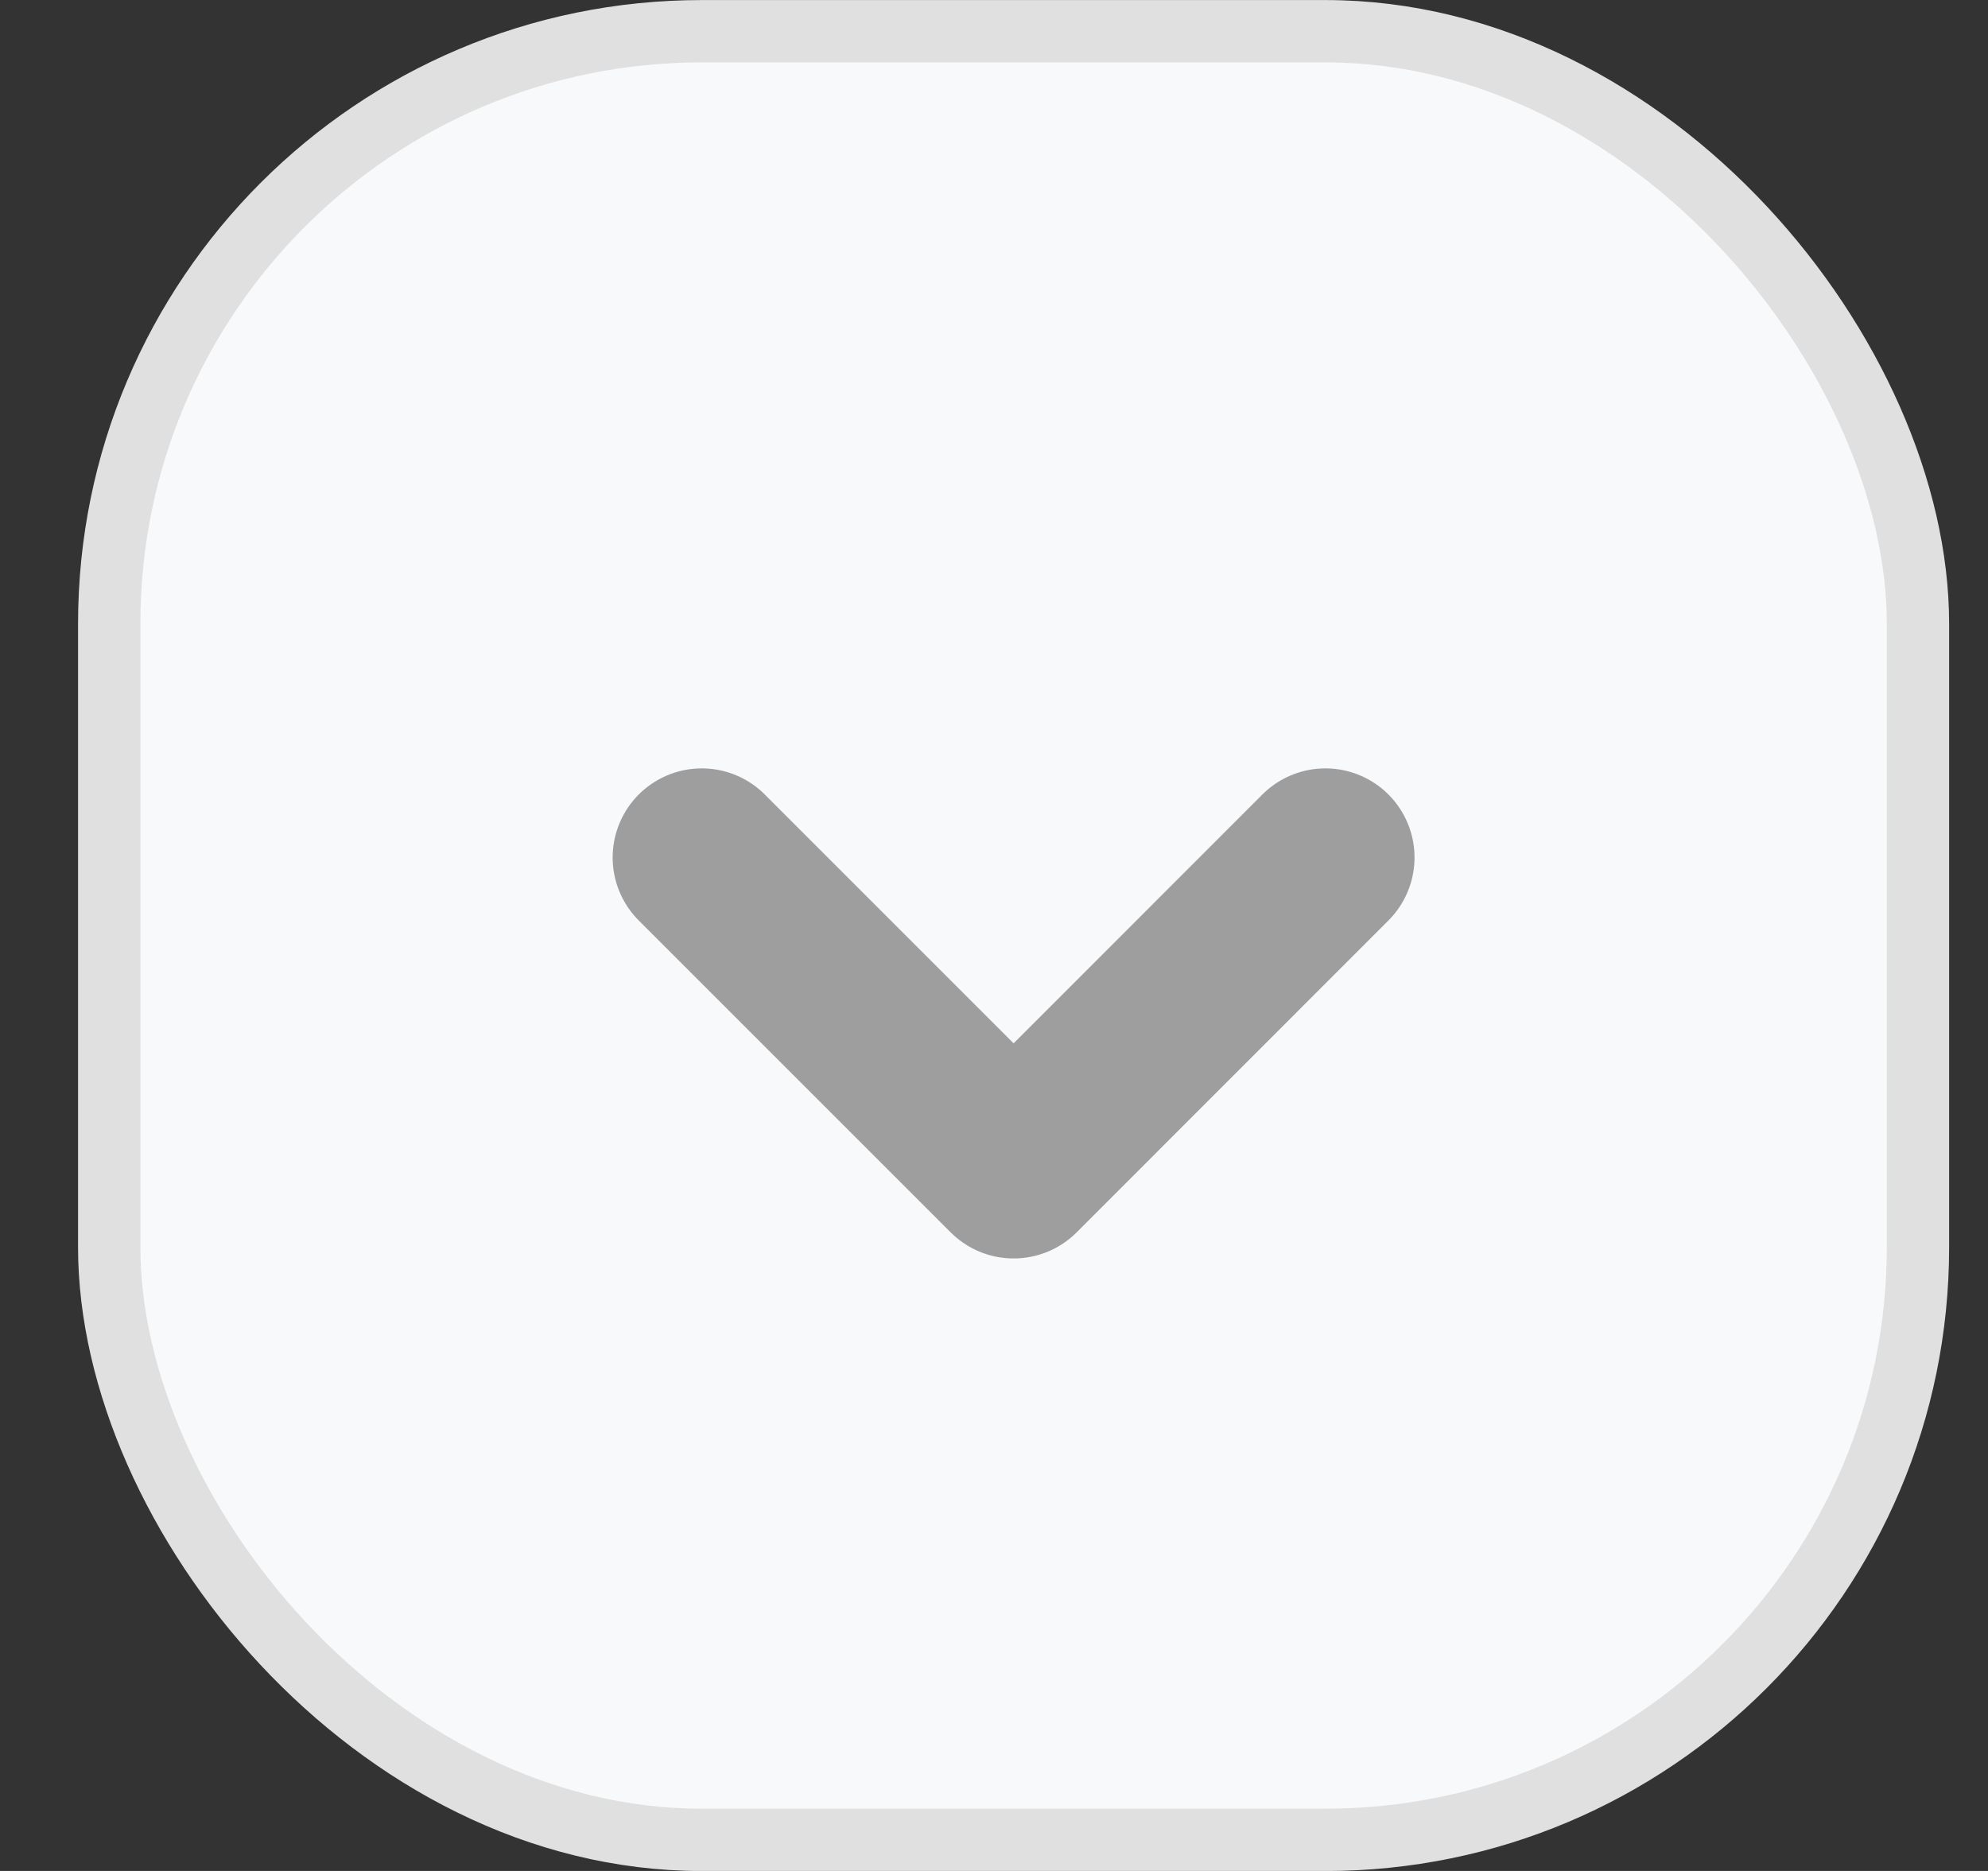
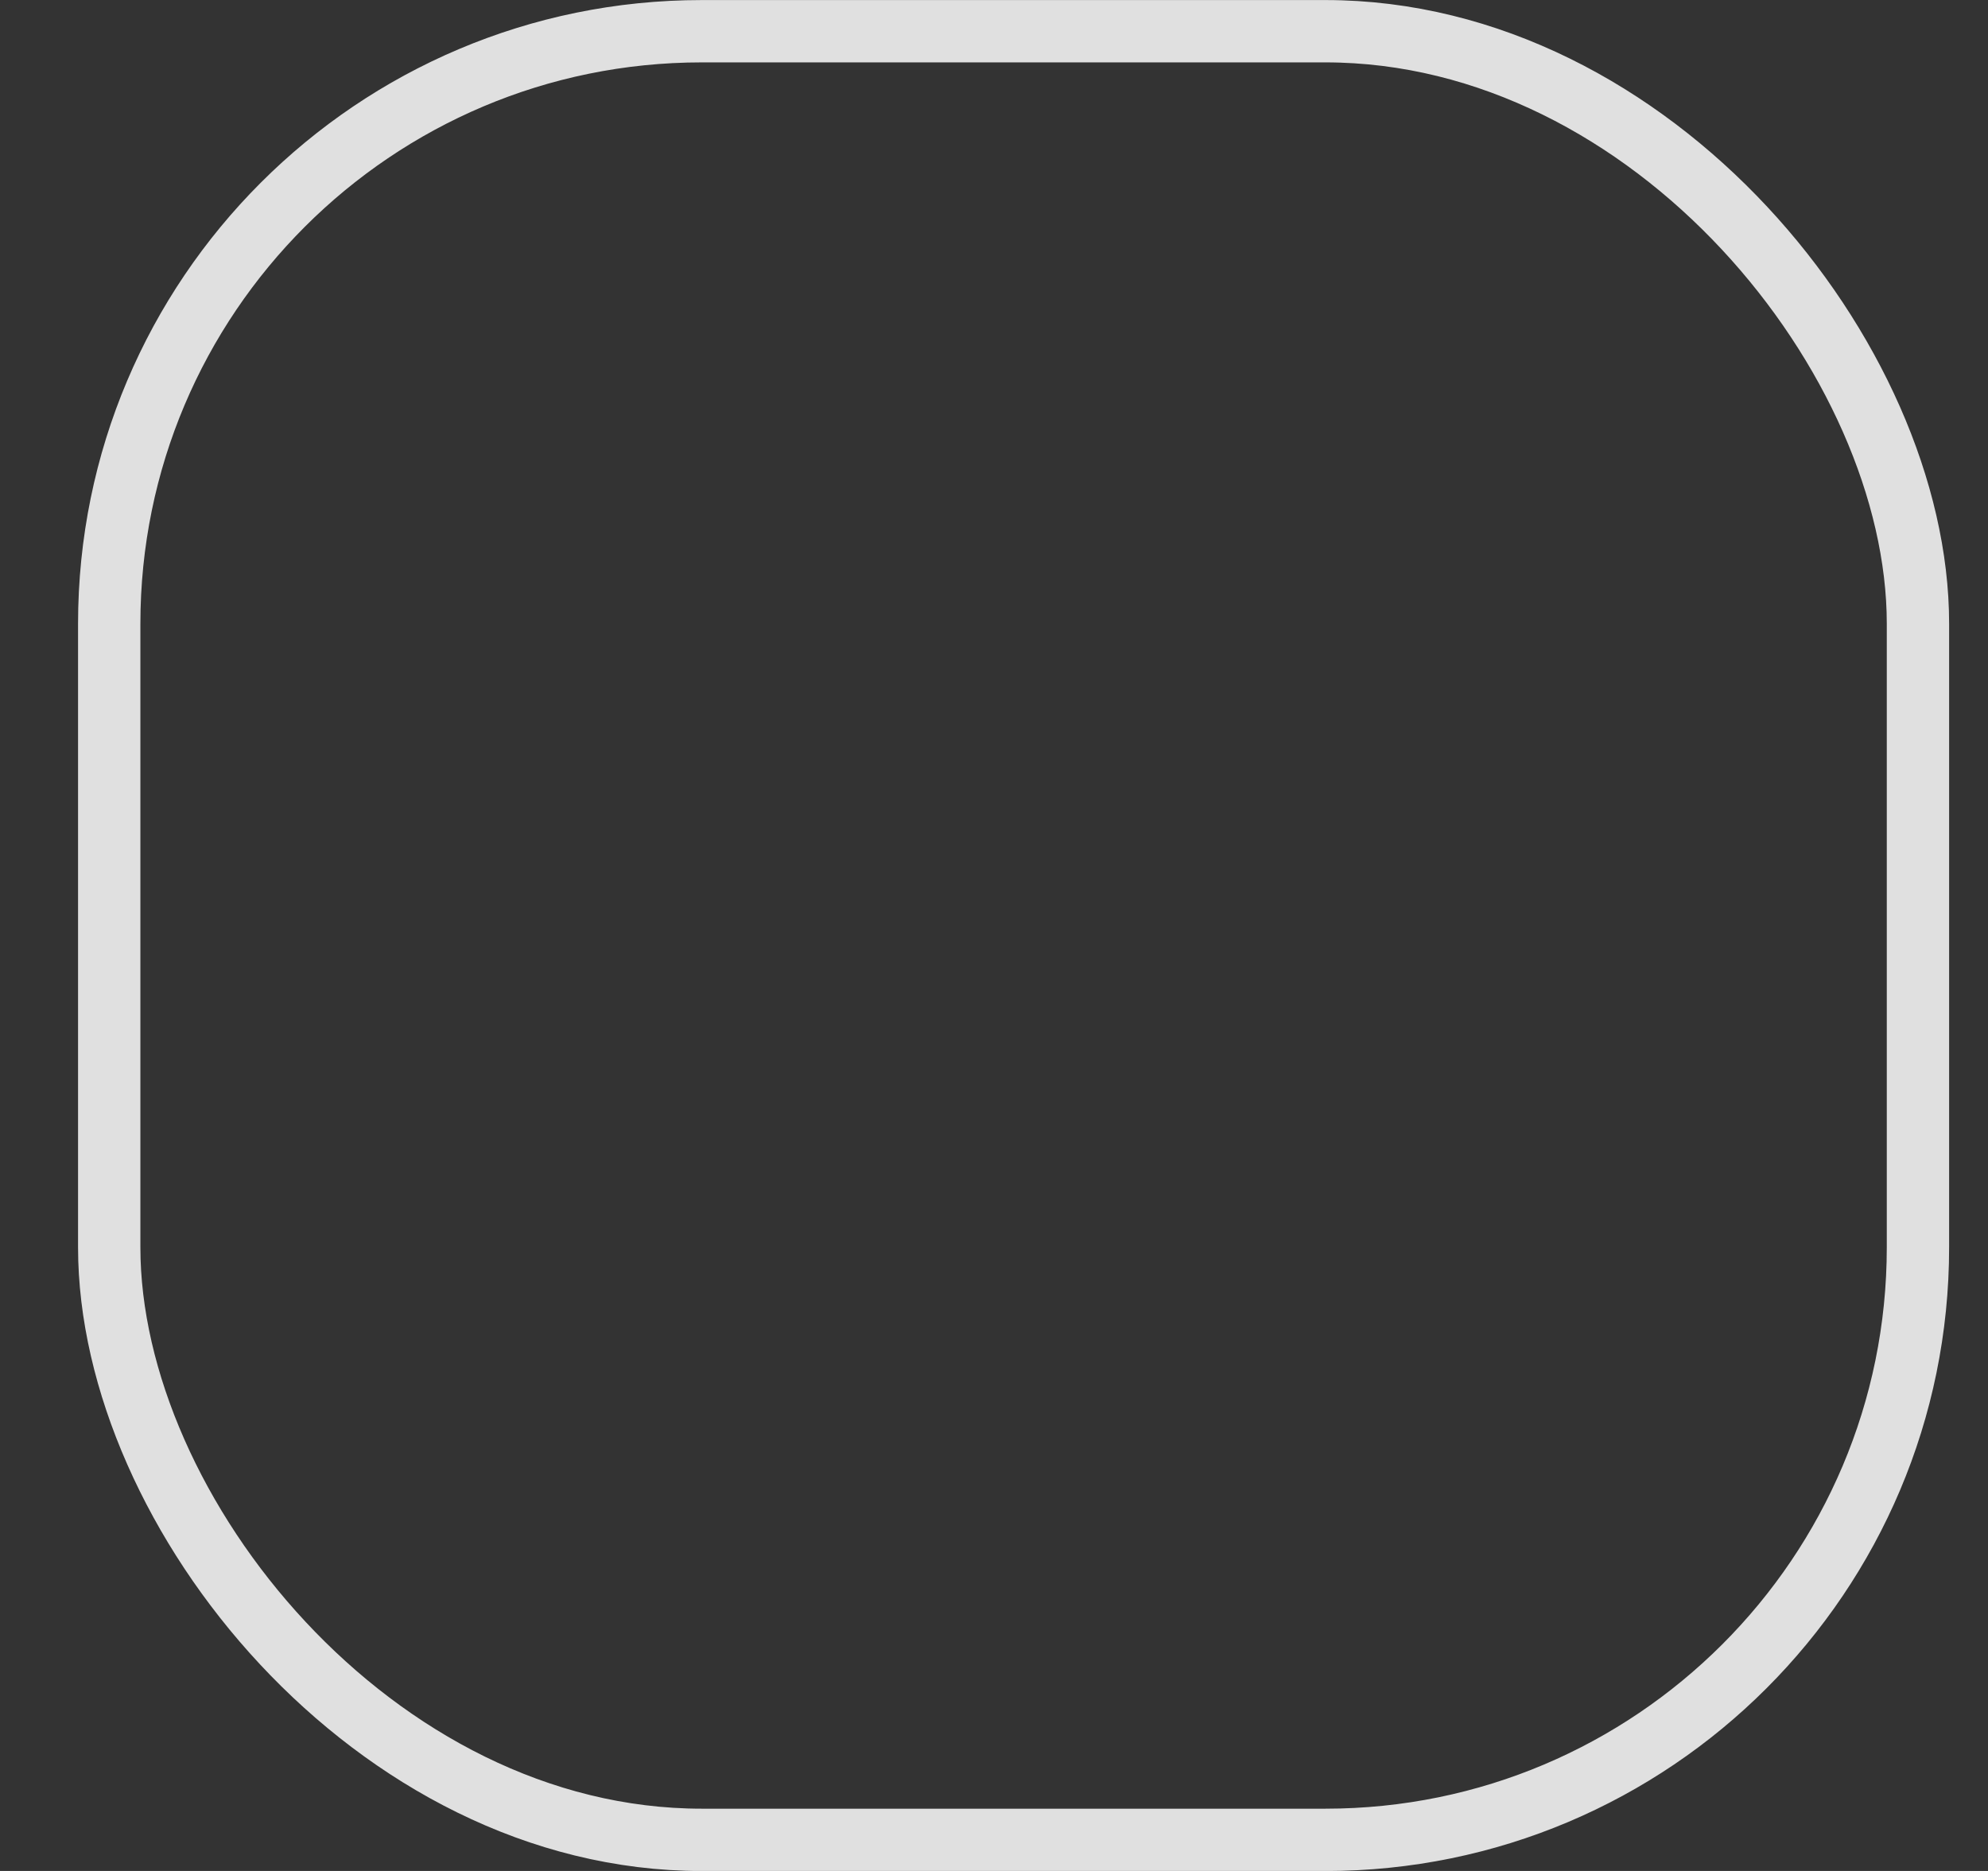
<svg xmlns="http://www.w3.org/2000/svg" width="17" height="16" viewBox="0 0 17 16" fill="none">
  <rect x="0" y="0" width="17" height="16" fill="#333333" stroke="none" />
-   <rect x="0.934" y="0.267" width="15.467" height="15.467" rx="5.067" fill="#F8F9FA" />
  <rect x="0.934" y="0.267" width="15.467" height="15.467" rx="5.067" stroke="#E0E0E0" stroke-width="0.533" />
-   <path d="M11.334 7.333L8.668 10L6.001 7.333" stroke="#9E9E9E" stroke-width="1.524" stroke-linecap="round" stroke-linejoin="round" />
</svg>